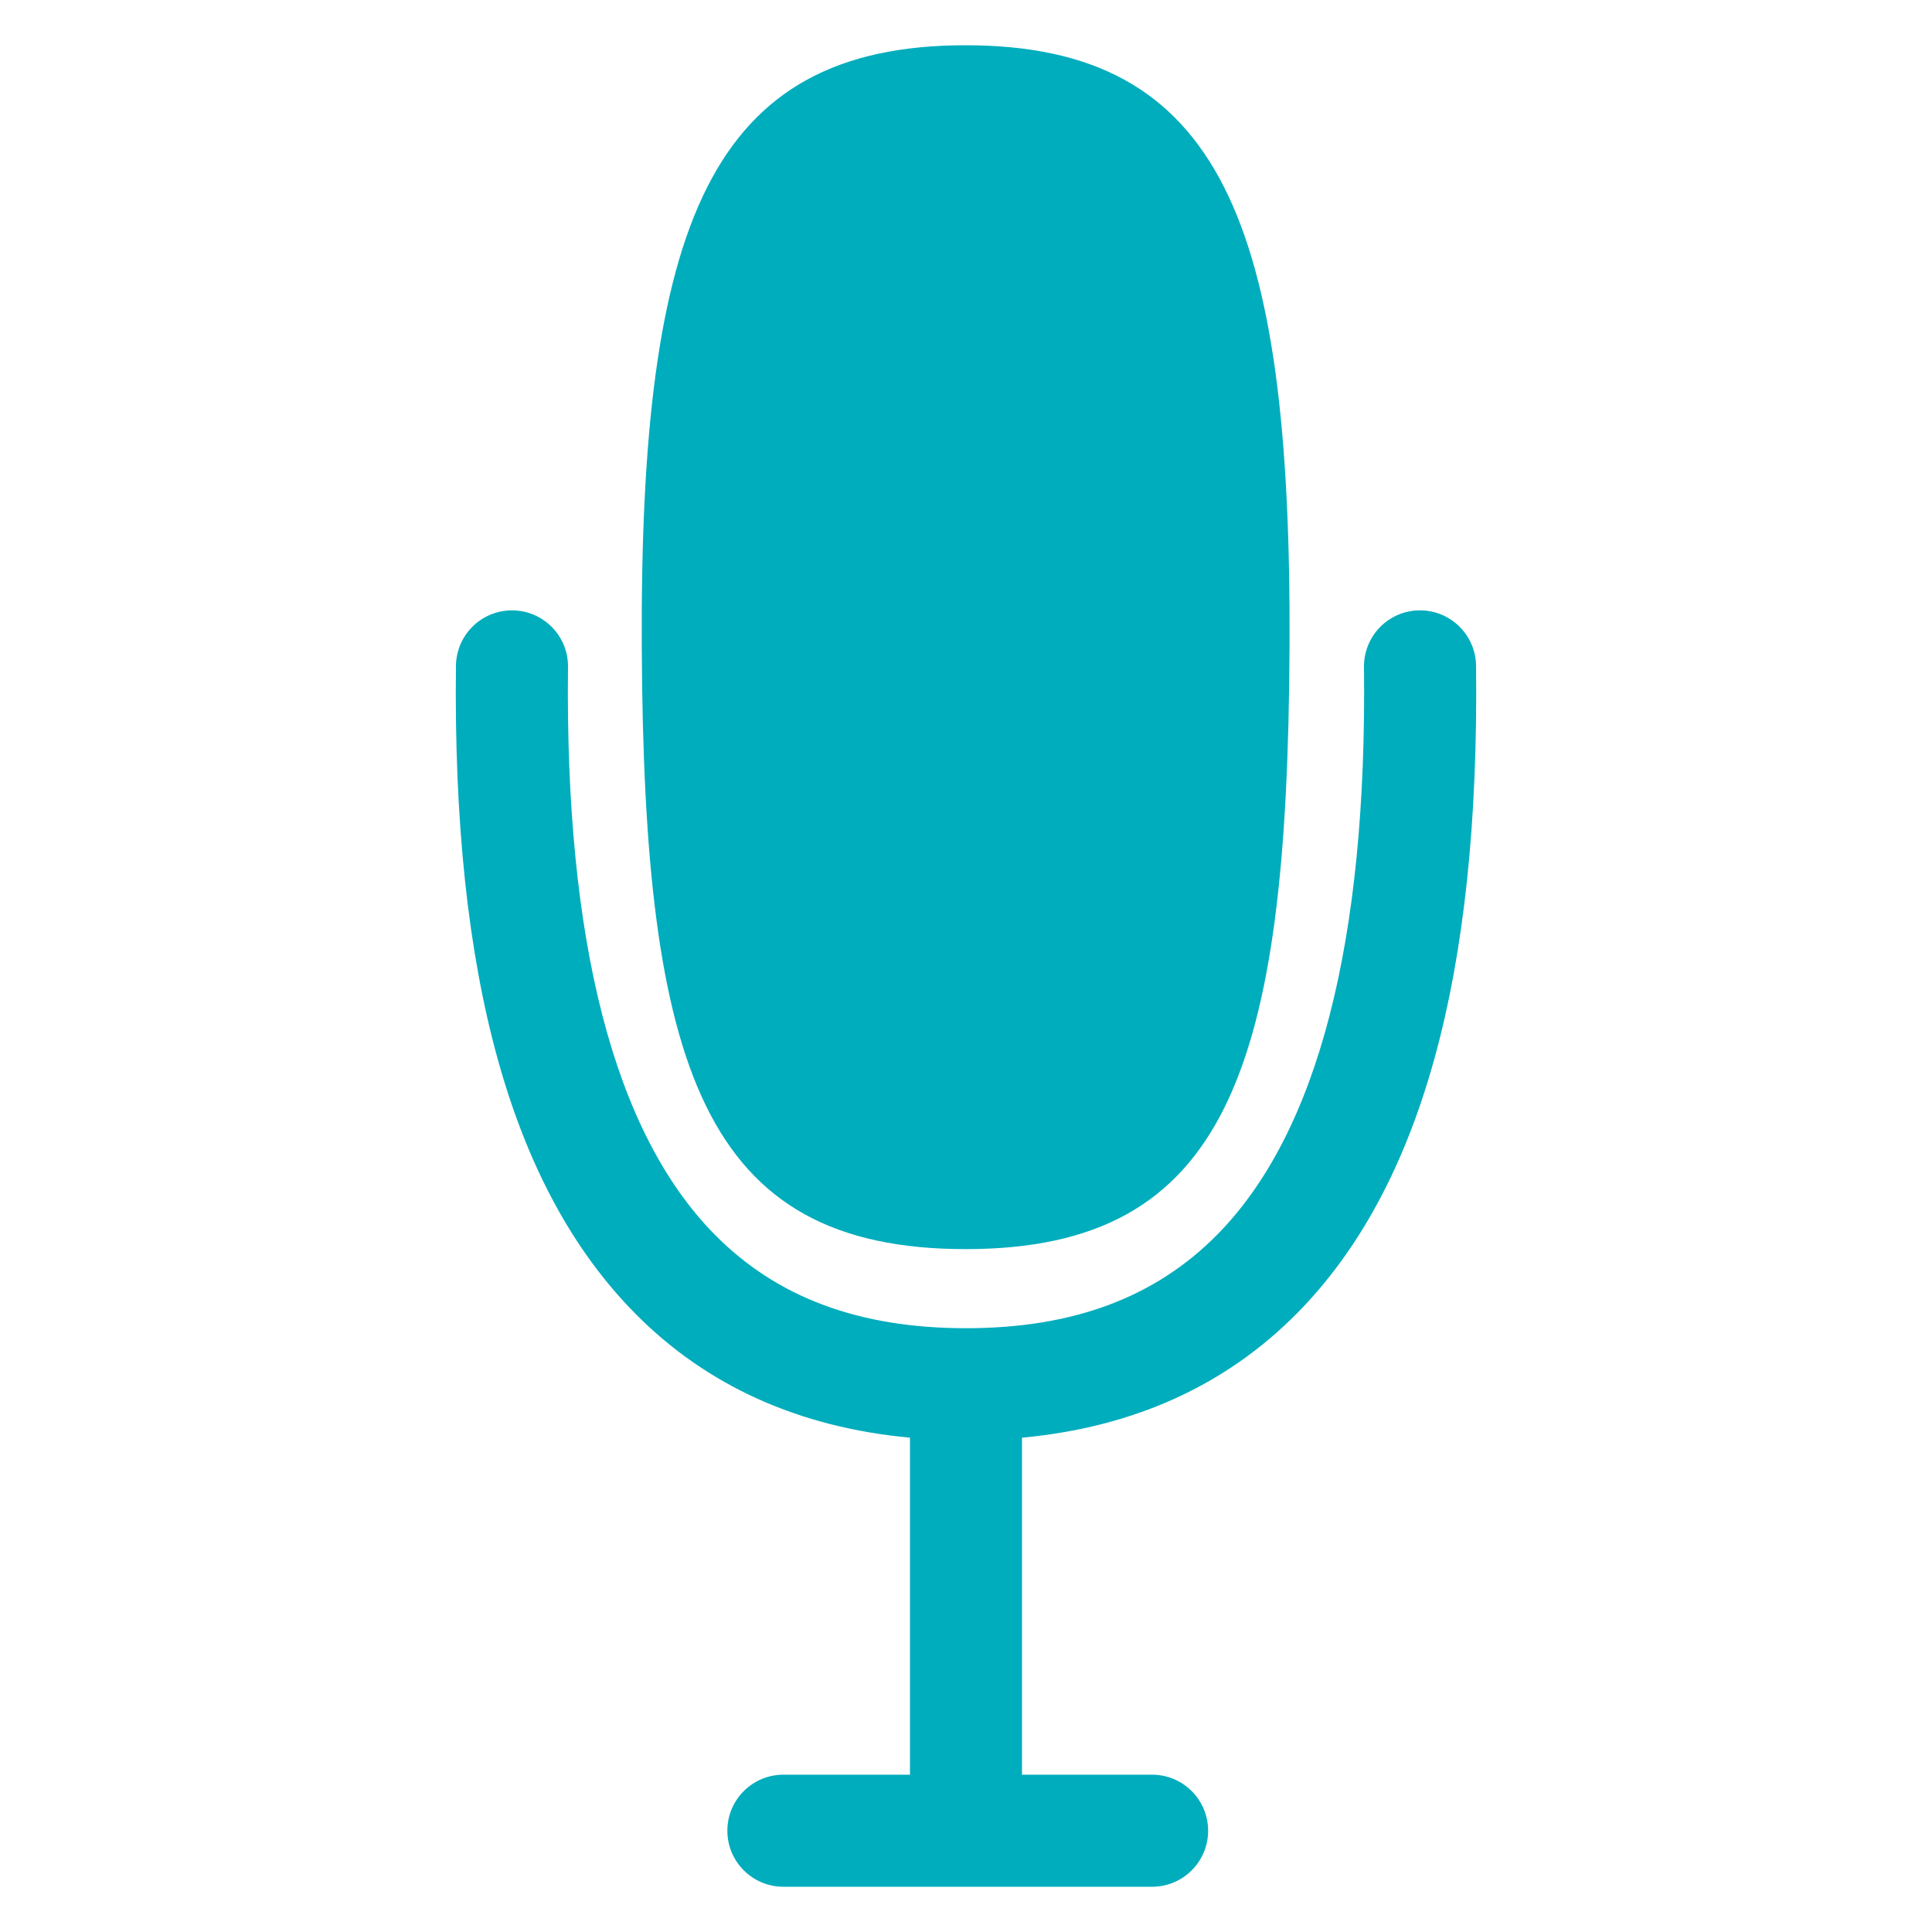
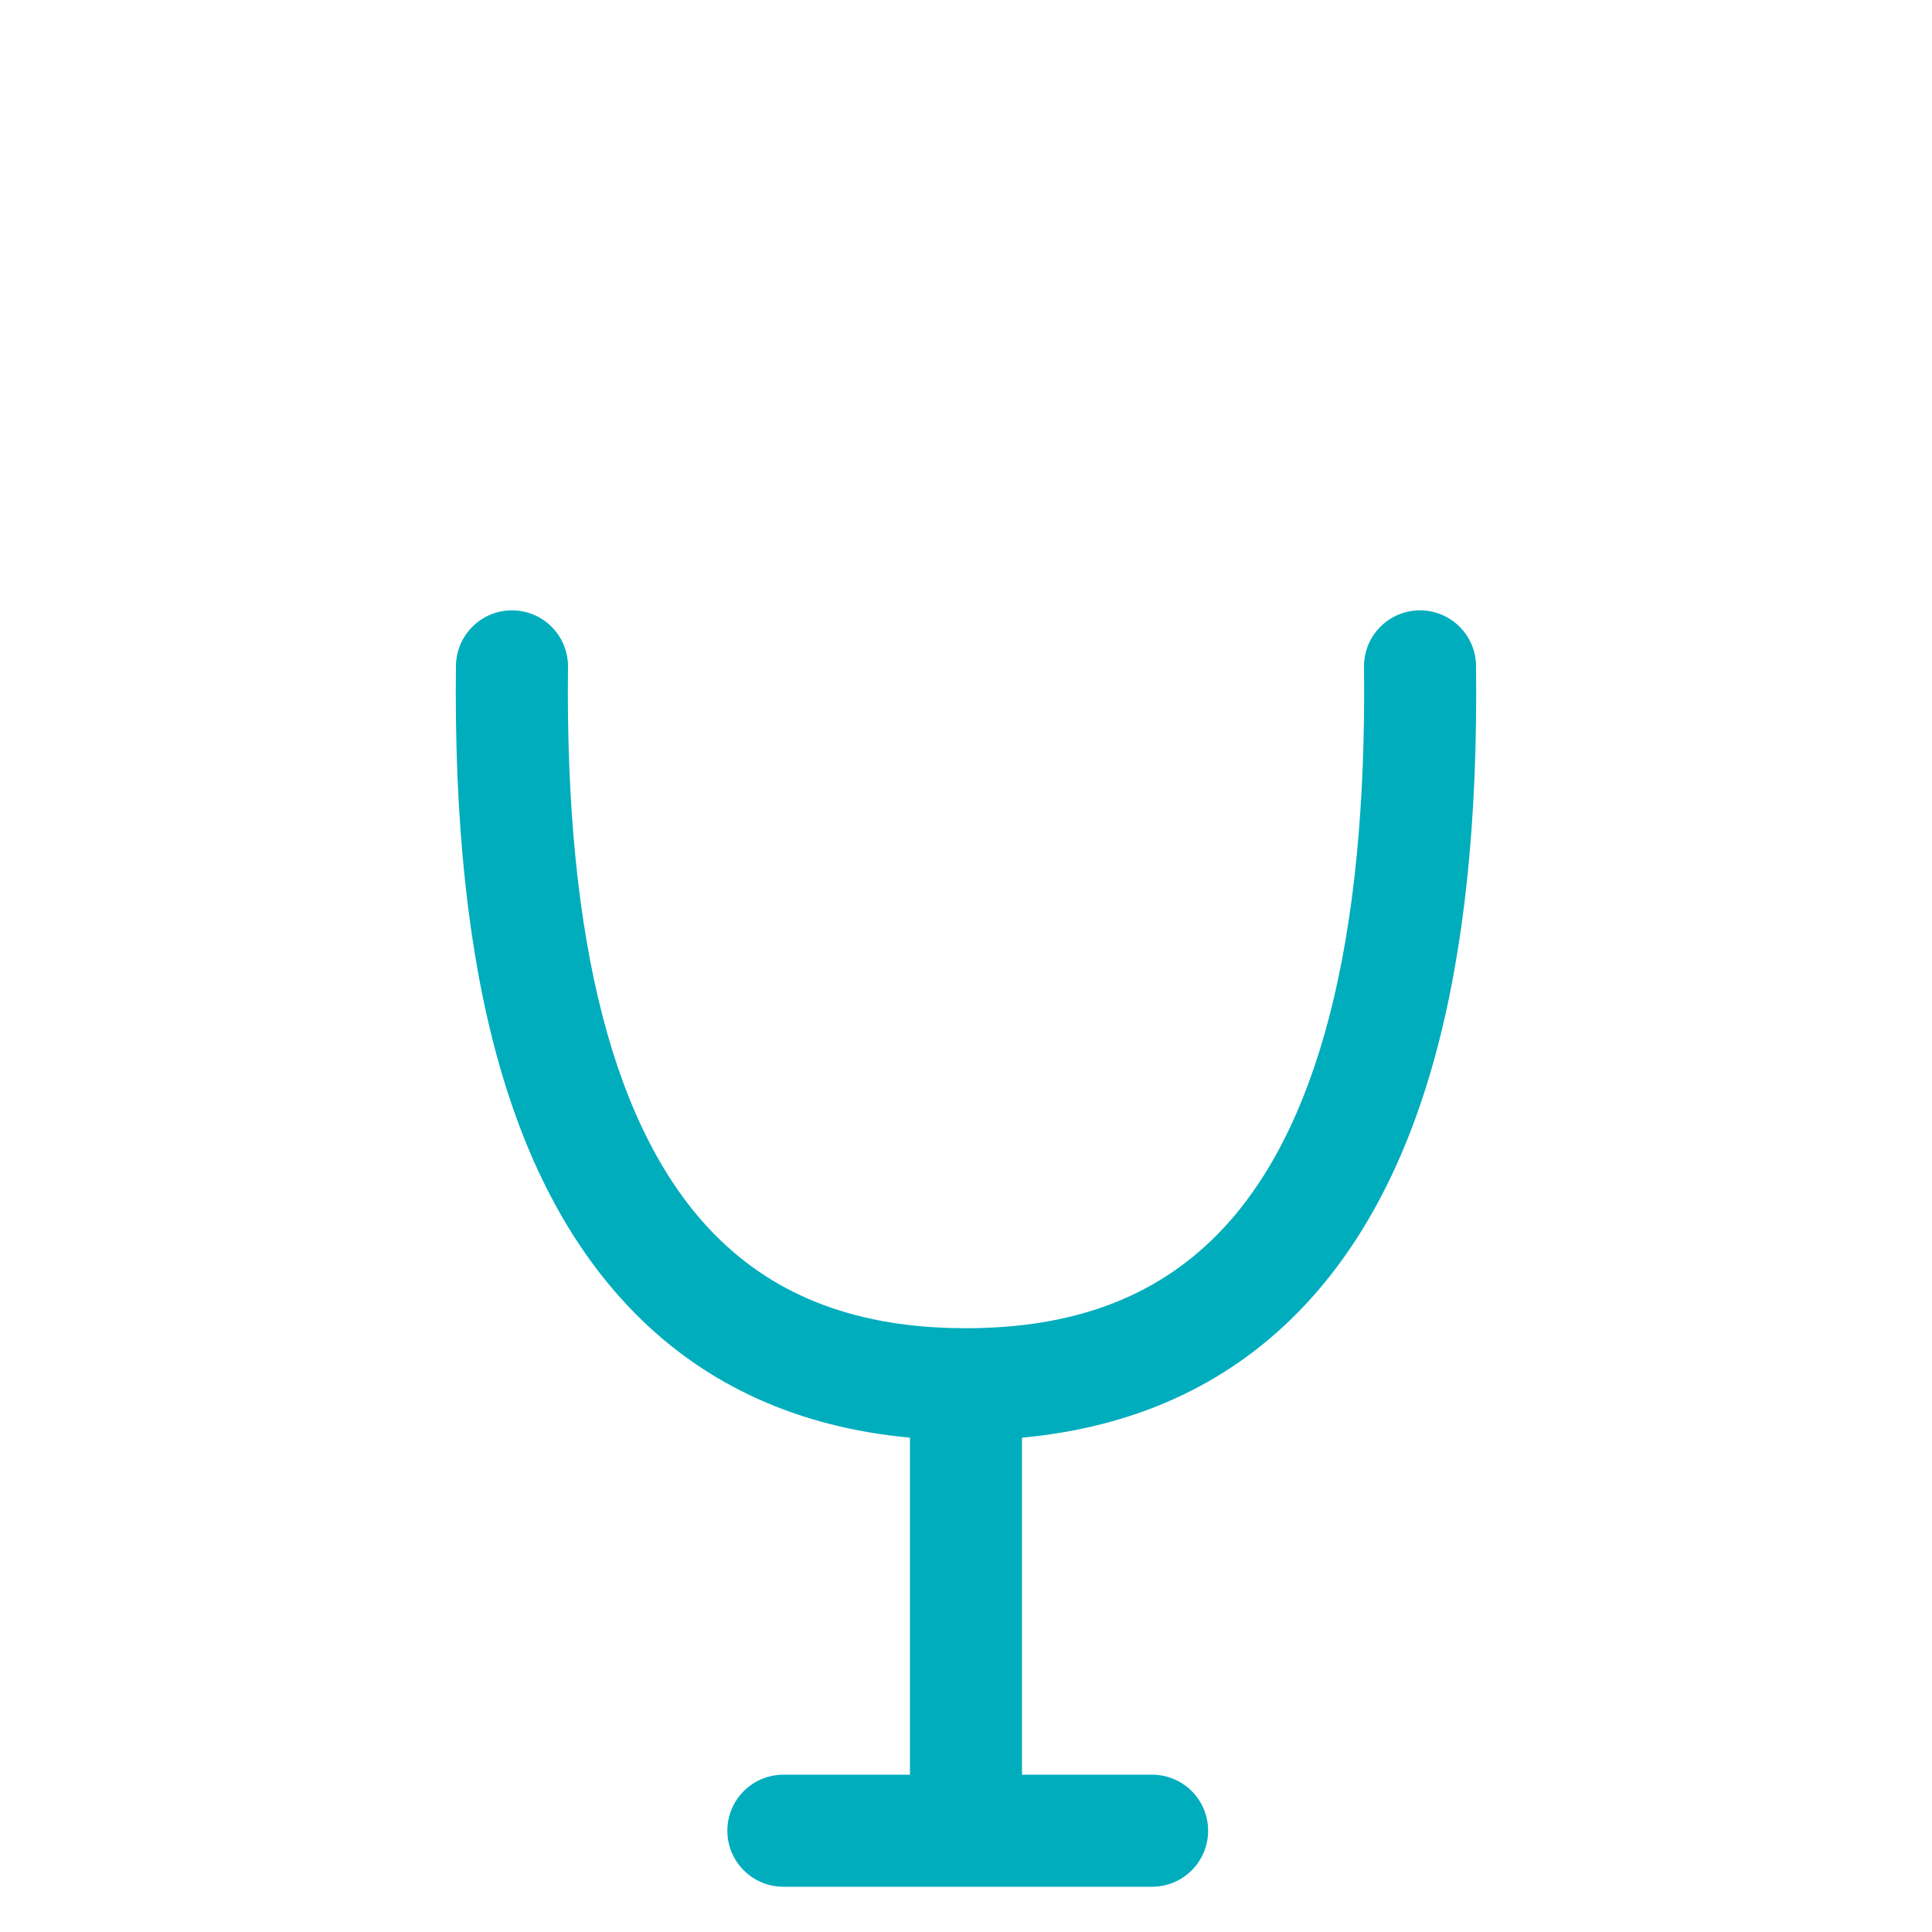
<svg xmlns="http://www.w3.org/2000/svg" id="Layer_1" data-name="Layer 1" viewBox="0 0 500 500">
-   <path d="M249.91,323.27c67.88,0,83.29-46.81,83.82-155.78.53-109.69-17.71-155.78-83.82-155.78s-84.35,46.1-83.82,155.78c.53,108.98,15.93,155.78,83.82,155.78Z" style="fill: #00adbd;" />
  <path d="M335.61,339.94c32.15-32.53,47.33-87.37,46.39-167.65-.09-8.01-6.69-14.43-14.67-14.33-8.01.09-14.42,6.66-14.33,14.67.83,71.13-11.96,120.56-38.02,146.93-16.08,16.27-37.34,24.18-64.98,24.18s-48.9-7.91-64.98-24.18c-26.06-26.36-38.85-75.79-38.02-146.93.09-8.01-6.32-14.57-14.33-14.67-.06,0-.11,0-.17,0-7.93,0-14.4,6.38-14.5,14.33-.94,80.28,14.24,135.12,46.39,167.65,18.49,18.7,42.36,29.47,71.11,32.13v87.22h-32.76c-8.01,0-14.5,6.49-14.5,14.5s6.49,14.5,14.5,14.5h95.42c8.01,0,14.5-6.49,14.5-14.5s-6.49-14.5-14.5-14.5h-33.67v-87.22c28.75-2.66,52.62-13.43,71.11-32.13Z" style="fill: #00adbd;" />
</svg>